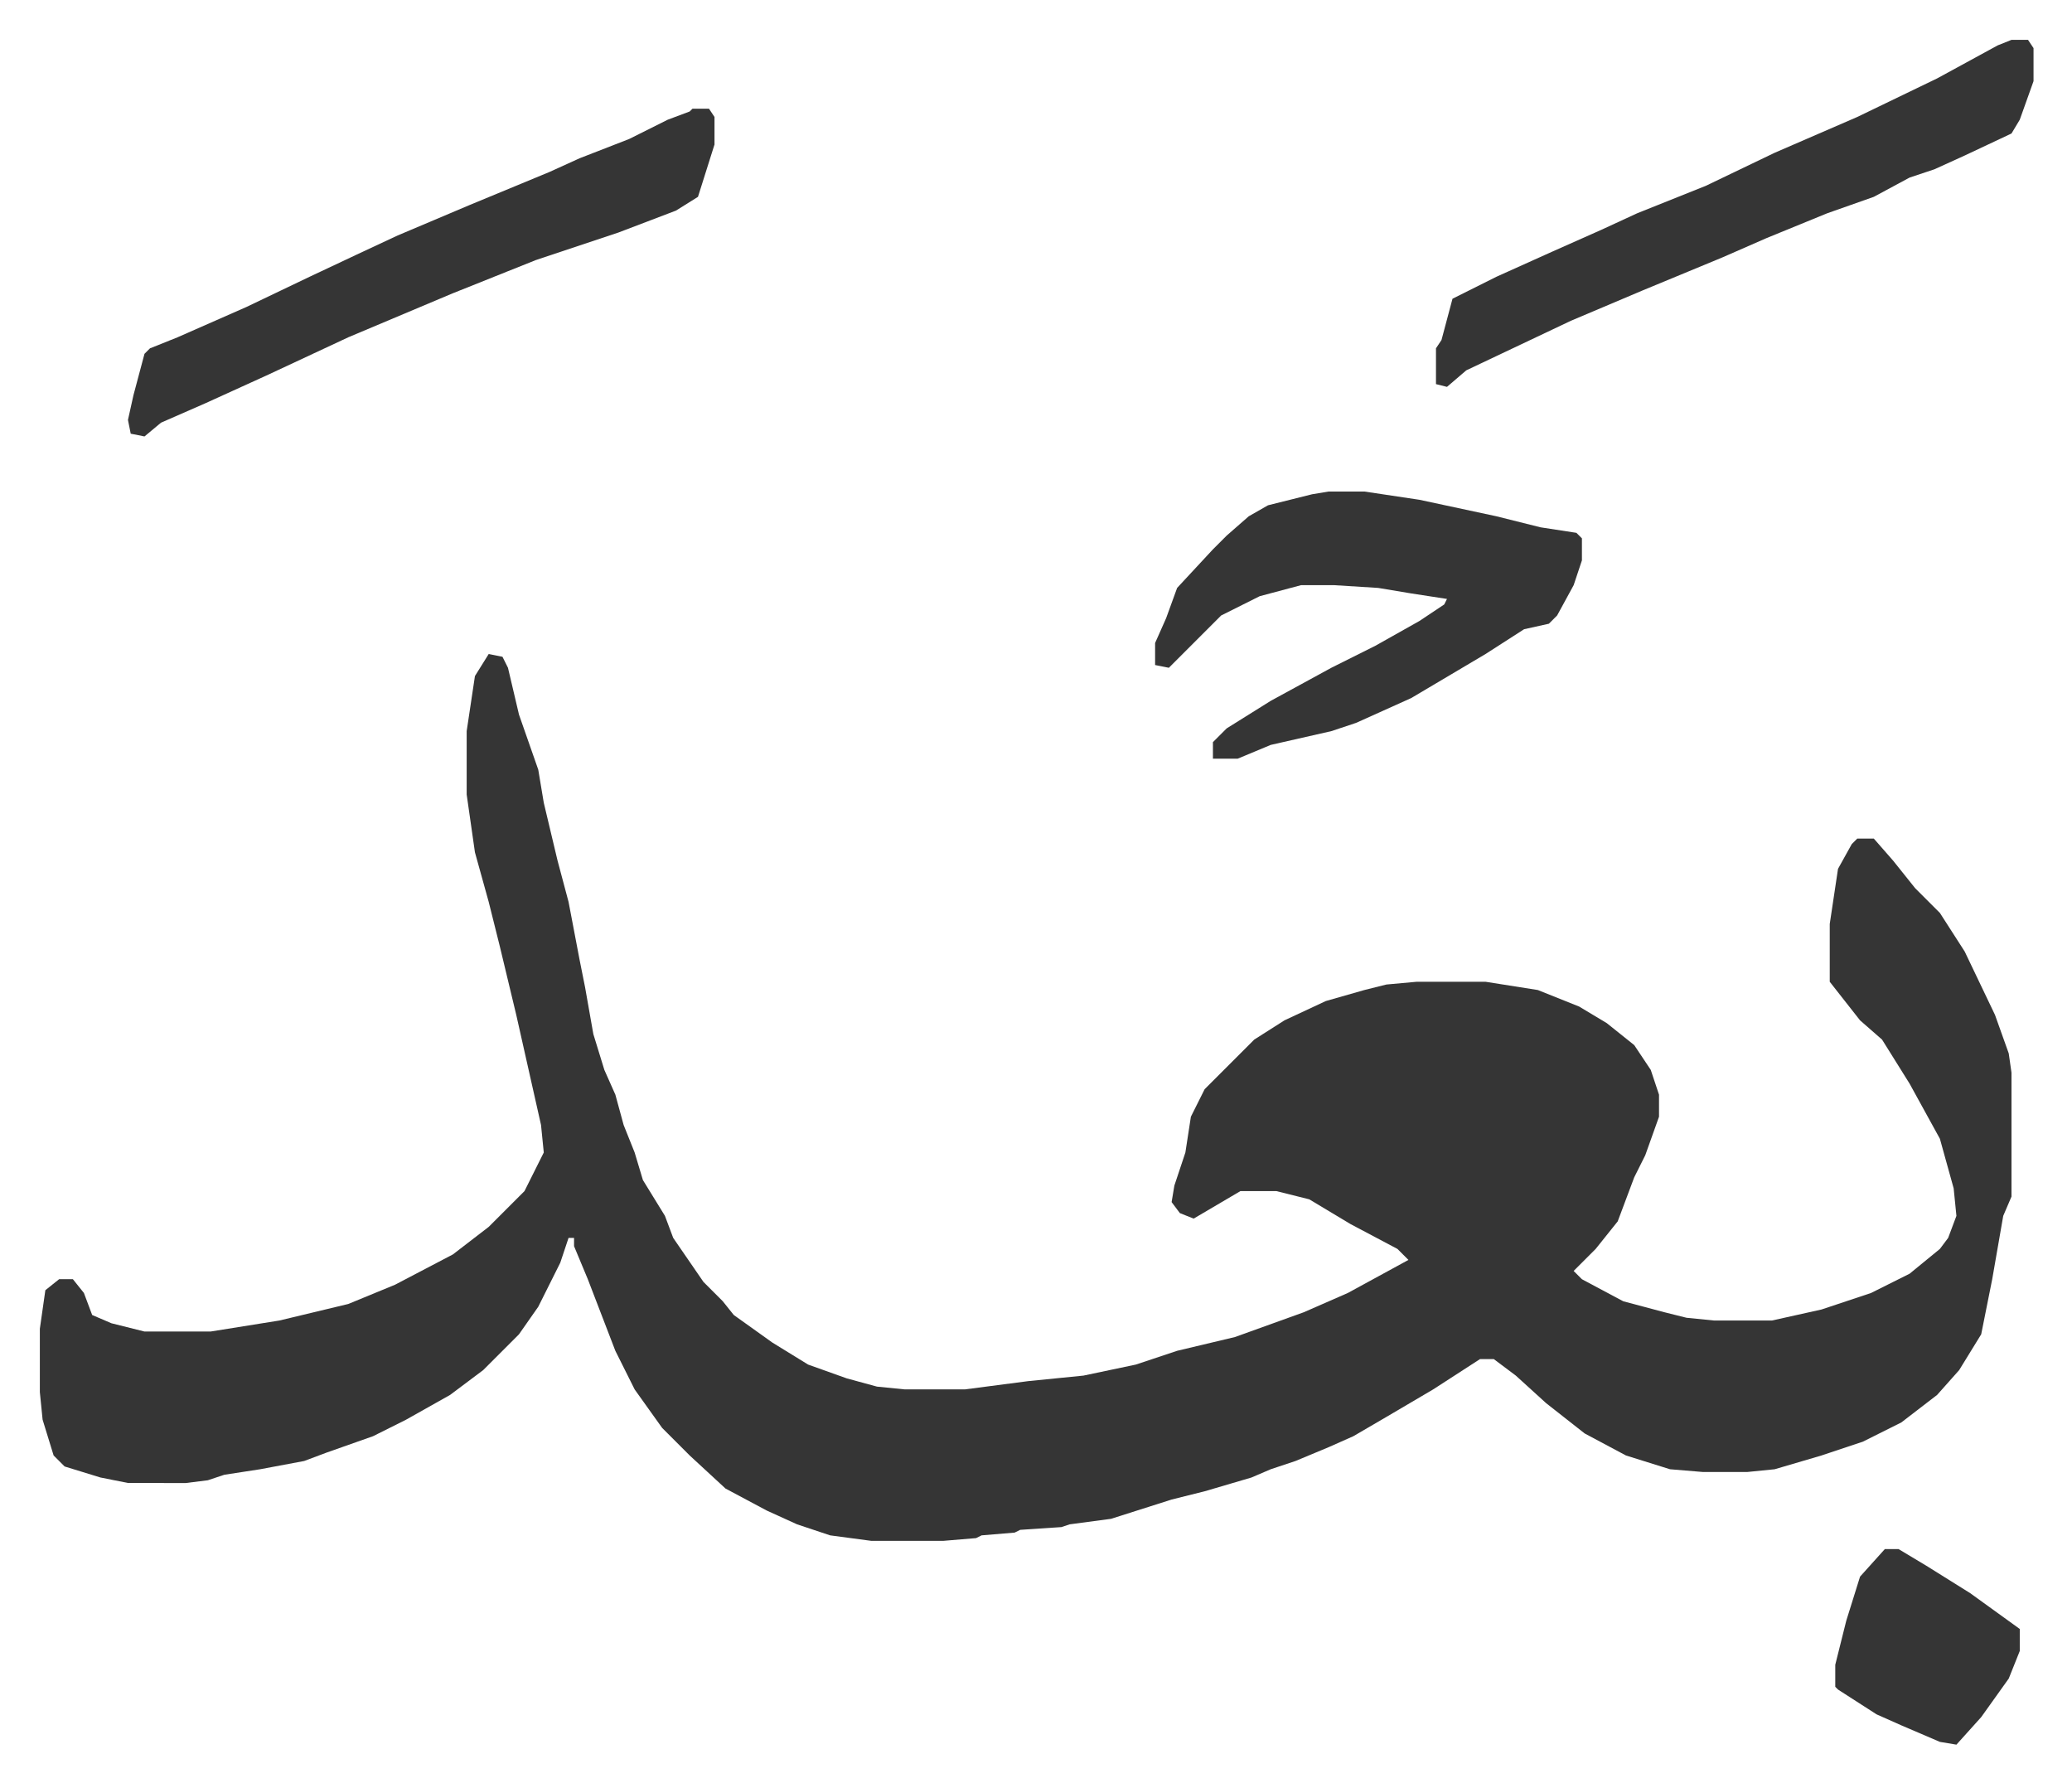
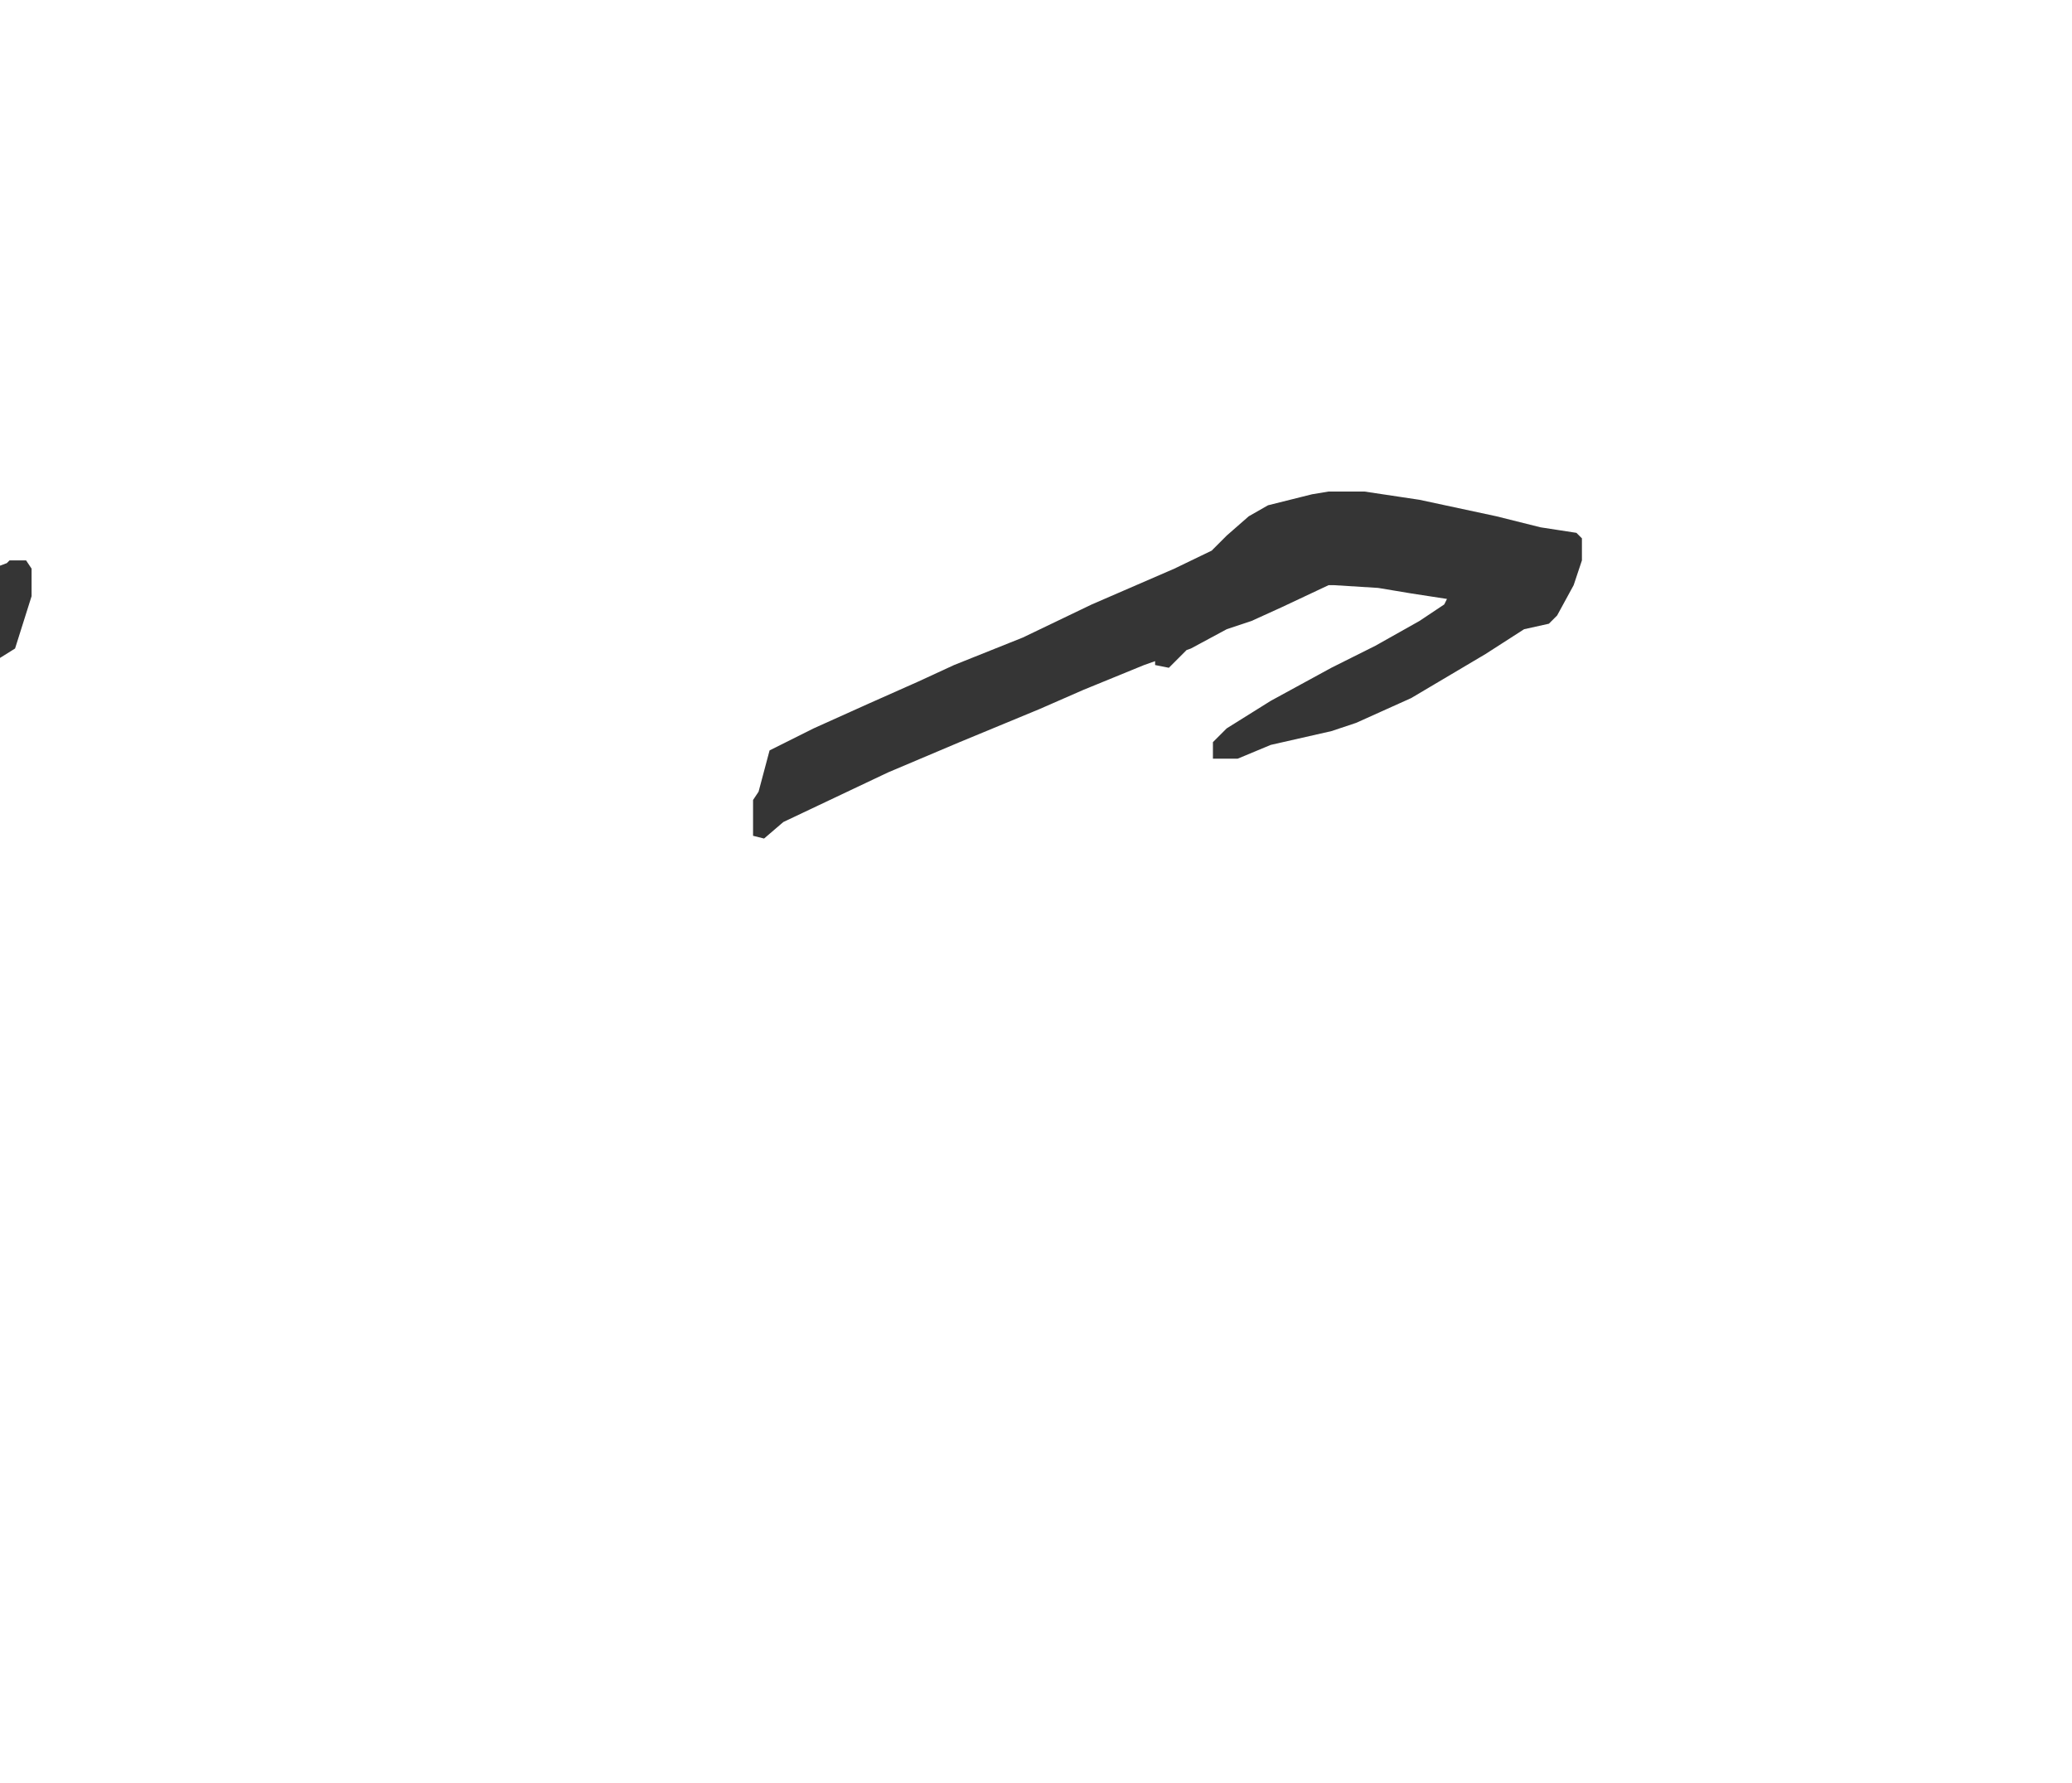
<svg xmlns="http://www.w3.org/2000/svg" role="img" viewBox="-14.47 429.53 752.44 647.44">
-   <path fill="#353535" id="rule_normal" d="M163 667l5 1 2 4 4 17 7 20 2 12 5 21 4 15 4 21 2 10 3 17 4 13 4 9 3 11 4 10 3 10 8 13 3 8 11 16 7 7 4 5 14 10 13 8 14 5 11 3 10 1h22l23-3 20-2 19-4 15-5 21-5 25-9 16-7 22-12-4-4-17-9-15-9-12-3h-13l-17 10-5-2-3-4 1-6 4-12 2-13 5-10 18-18 11-7 15-7 14-4 8-2 11-1h25l19 3 15 6 10 6 10 8 6 9 3 9v8l-5 14-4 8-6 16-8 10-8 8 3 3 15 8 15 4 8 2 10 1h21l18-4 18-6 14-7 11-9 3-4 3-8-1-10-5-18-11-20-10-16-8-7-11-14v-21l3-20 5-9 2-2h6l7 8 8 10 9 9 9 14 11 23 5 14 1 7v45l-3 7-4 23-4 20-8 13-8 9-13 10-14 7-15 5-17 5-10 1h-16l-12-1-16-5-15-8-14-11-11-10-8-6h-5l-17 11-17 10-12 7-9 4-12 5-9 3-7 3-17 5-12 3-22 7-15 2-3 1-15 1-2 1-12 1-2 1-12 1h-26l-15-2-12-4-11-5-15-8-13-12-10-10-10-14-7-14-10-26-5-12v-3h-2l-3 9-8 16-7 10-13 13-12 9-16 9-12 6-17 6-8 3-16 3-13 2-6 2-8 1H32l-10-2-13-4-4-4-4-13-1-10v-23l2-14 5-4h5l4 5 3 8 7 3 12 3h24l25-4 25-6 17-7 21-11 13-10 13-13 7-14-1-10-9-40-6-25-4-16-5-18-3-21v-23l3-20z" />
-   <path fill="#353535" id="rule_normal" d="M468 608h13l20 3 28 6 16 4 13 2 2 2v8l-3 9-6 11-3 3-9 2-14 9-27 16-20 9-9 3-22 5-12 5h-9v-6l5-5 16-10 22-12 16-8 16-9 9-6 1-2-13-2-12-2-16-1h-12l-15 4-14 7-9 9-5 5-5 5-5-1v-8l4-9 4-11 13-14 5-5 8-7 7-4 16-4zm248-164h6l2 3v12l-5 14-3 5-17 8-11 5-9 3-13 7-17 6-22 9-16 7-29 12-26 11-38 18-7 6-4-1v-13l2-3 4-15 16-8 20-9 18-8 13-6 25-10 25-12 30-13 29-14 22-12zm-479 25h6l2 3v10l-6 19-8 5-21 8-30 10-10 4-20 8-38 16-30 14-22 10-16 7-6 5-5-1-1-5 2-9 4-15 2-2 10-4 25-11 23-11 17-8 15-7 26-11 29-12 11-5 18-7 14-7 8-3zm433 523h5l10 6 16 10 18 13v8l-4 10-10 14-9 10-6-1-14-6-9-4-14-9-1-1v-8l4-16 5-16z" />
+   <path fill="#353535" id="rule_normal" d="M468 608h13l20 3 28 6 16 4 13 2 2 2v8l-3 9-6 11-3 3-9 2-14 9-27 16-20 9-9 3-22 5-12 5h-9v-6l5-5 16-10 22-12 16-8 16-9 9-6 1-2-13-2-12-2-16-1h-12l-15 4-14 7-9 9-5 5-5 5-5-1v-8l4-9 4-11 13-14 5-5 8-7 7-4 16-4zh6l2 3v12l-5 14-3 5-17 8-11 5-9 3-13 7-17 6-22 9-16 7-29 12-26 11-38 18-7 6-4-1v-13l2-3 4-15 16-8 20-9 18-8 13-6 25-10 25-12 30-13 29-14 22-12zm-479 25h6l2 3v10l-6 19-8 5-21 8-30 10-10 4-20 8-38 16-30 14-22 10-16 7-6 5-5-1-1-5 2-9 4-15 2-2 10-4 25-11 23-11 17-8 15-7 26-11 29-12 11-5 18-7 14-7 8-3zm433 523h5l10 6 16 10 18 13v8l-4 10-10 14-9 10-6-1-14-6-9-4-14-9-1-1v-8l4-16 5-16z" />
</svg>